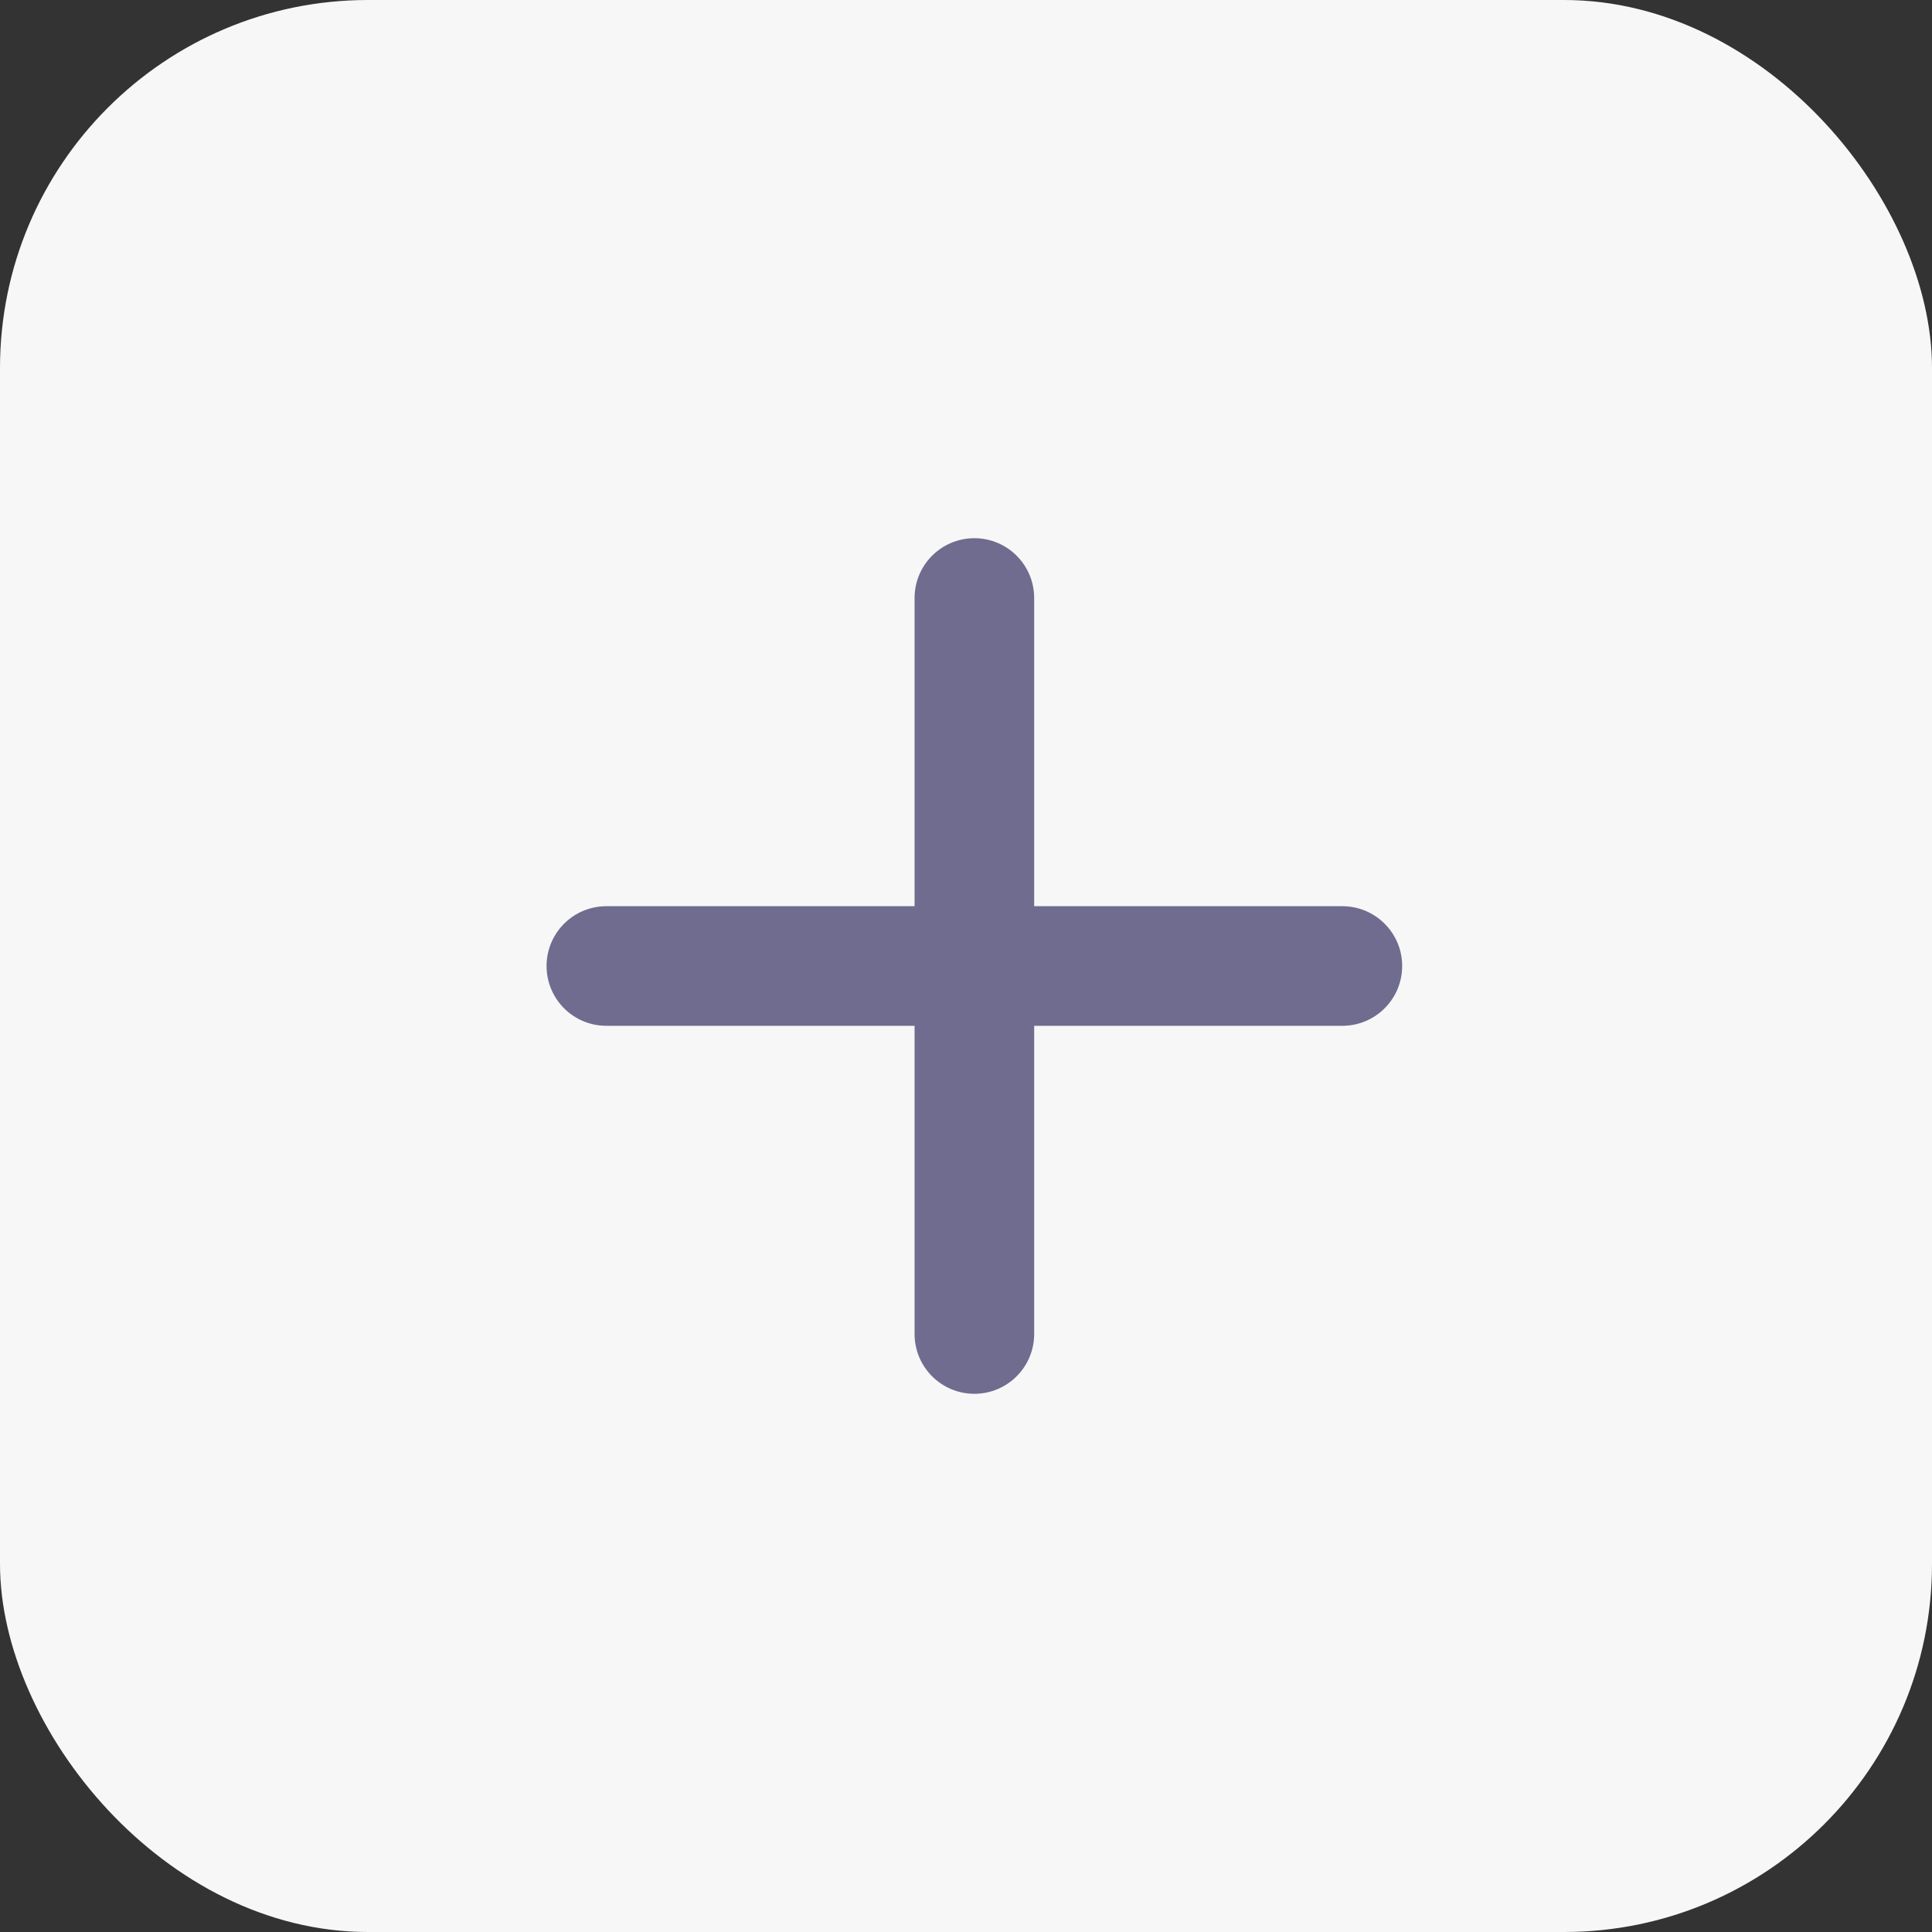
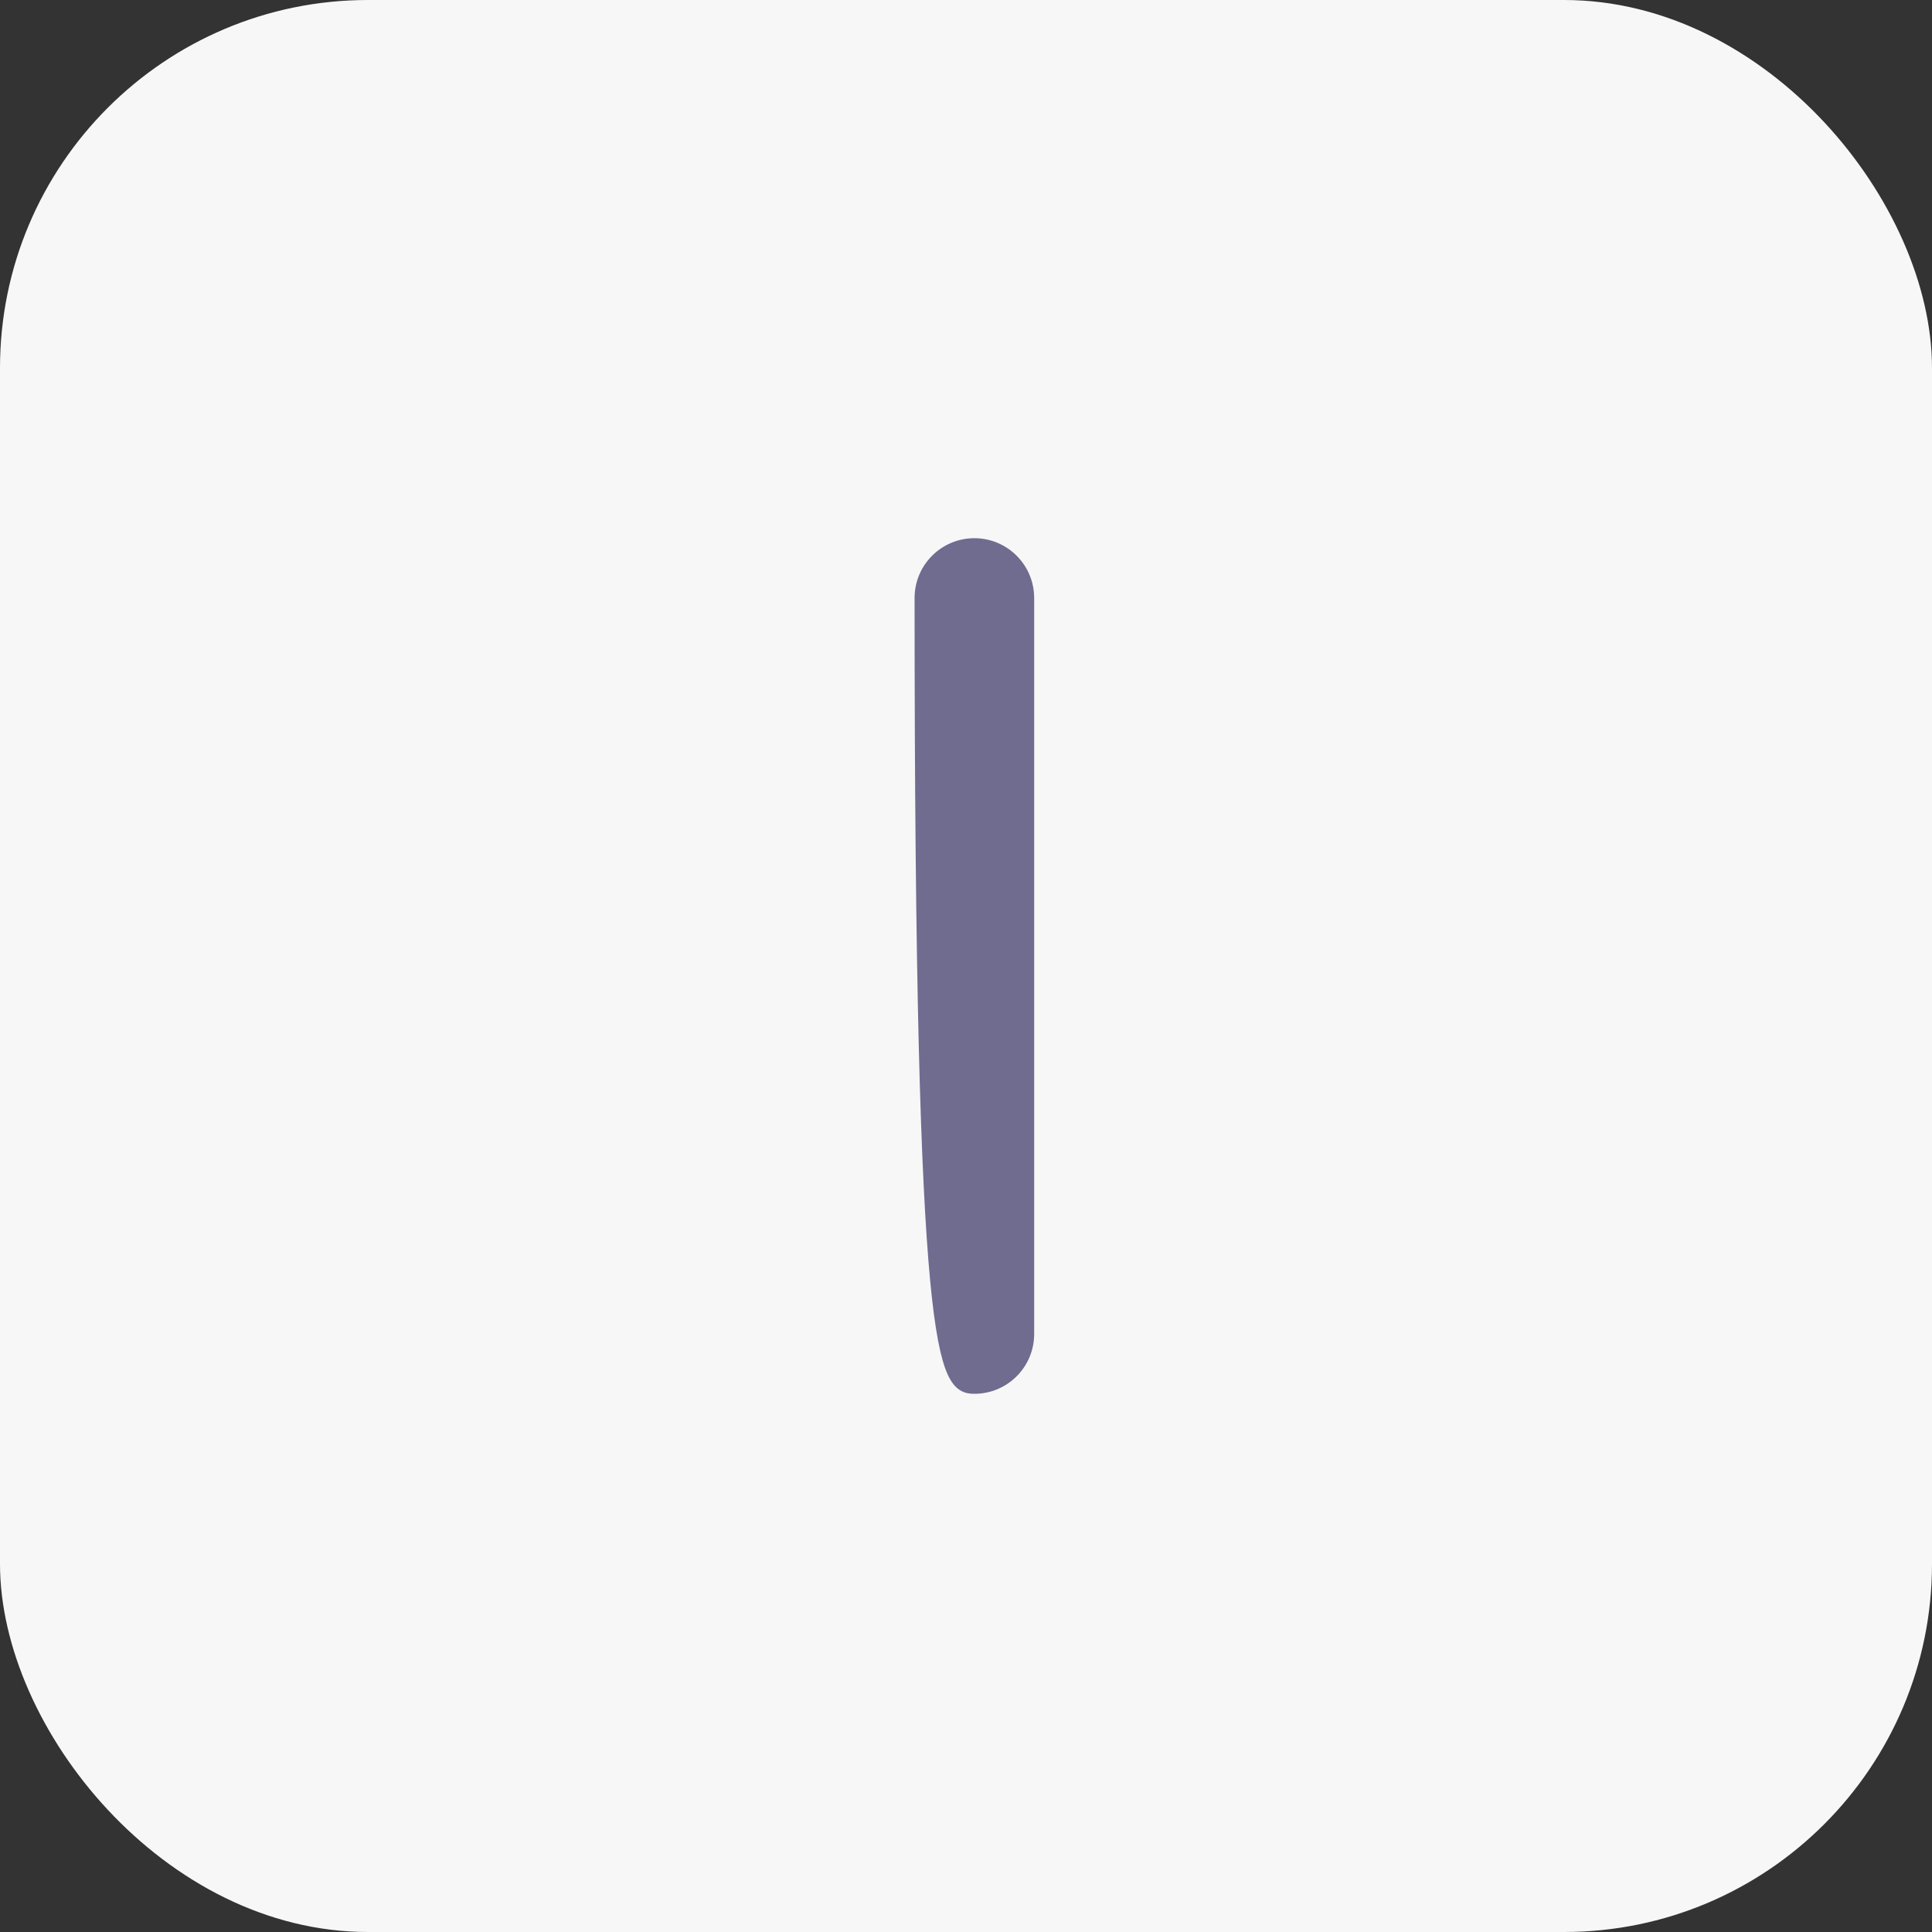
<svg xmlns="http://www.w3.org/2000/svg" width="42" height="42" viewBox="0 0 42 42" fill="none">
  <rect x="0" y="0" width="42" height="42" fill="#333333" stroke="none" />
  <rect width="42" height="42" rx="8" fill="#F7F7F7" />
-   <path d="M21.182 11.85C20.547 11.85 20.032 12.365 20.032 13V29C20.032 29.635 20.547 30.15 21.182 30.15C21.817 30.15 22.332 29.635 22.332 29V13C22.332 12.365 21.817 11.85 21.182 11.85Z" fill="#6F6C90" stroke="#6F6C90" stroke-width="0.3" stroke-linecap="round" />
-   <path d="M13.182 19.85C12.546 19.85 12.032 20.365 12.032 21C12.032 21.635 12.546 22.15 13.182 22.15H29.182C29.817 22.15 30.332 21.635 30.332 21C30.332 20.365 29.817 19.85 29.182 19.85H13.182Z" fill="#6F6C90" stroke="#6F6C90" stroke-width="0.3" stroke-linecap="round" />
+   <path d="M21.182 11.85C20.547 11.85 20.032 12.365 20.032 13C20.032 29.635 20.547 30.15 21.182 30.15C21.817 30.15 22.332 29.635 22.332 29V13C22.332 12.365 21.817 11.85 21.182 11.85Z" fill="#6F6C90" stroke="#6F6C90" stroke-width="0.3" stroke-linecap="round" />
</svg>